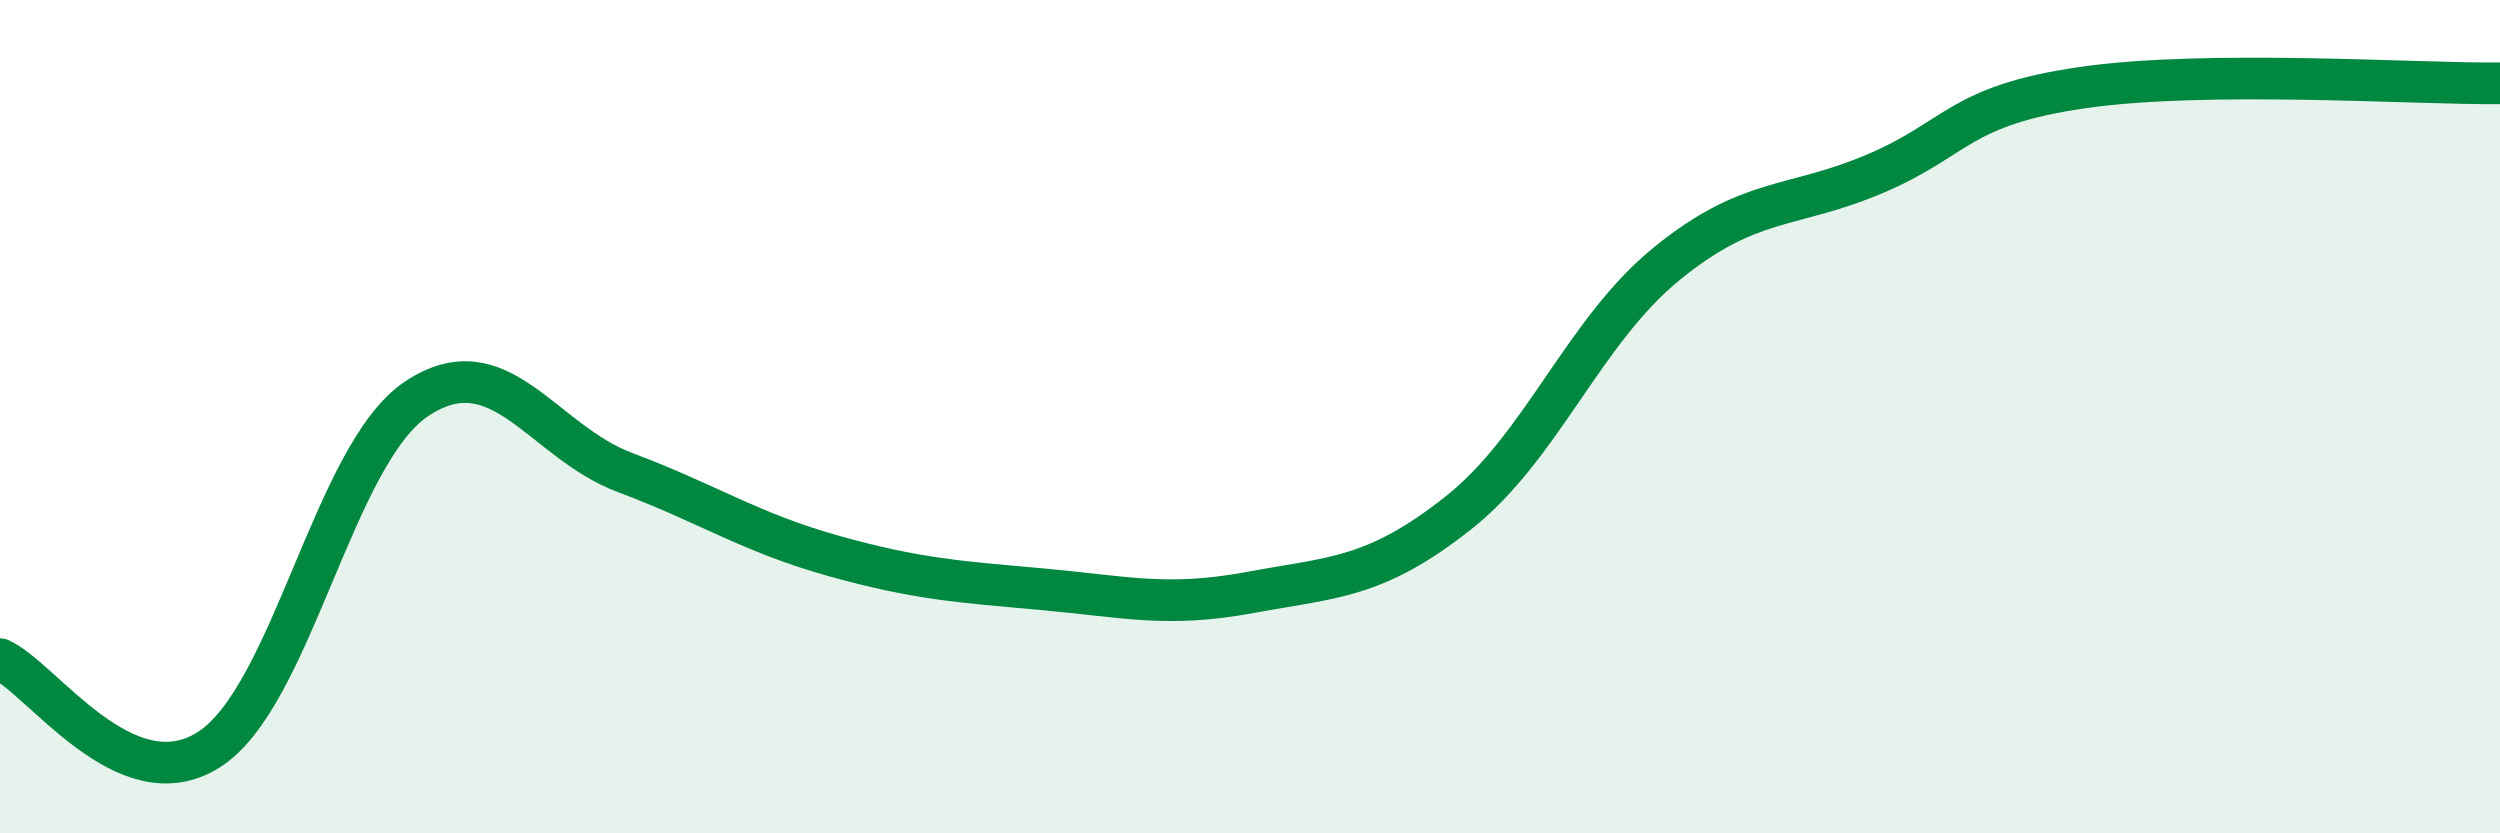
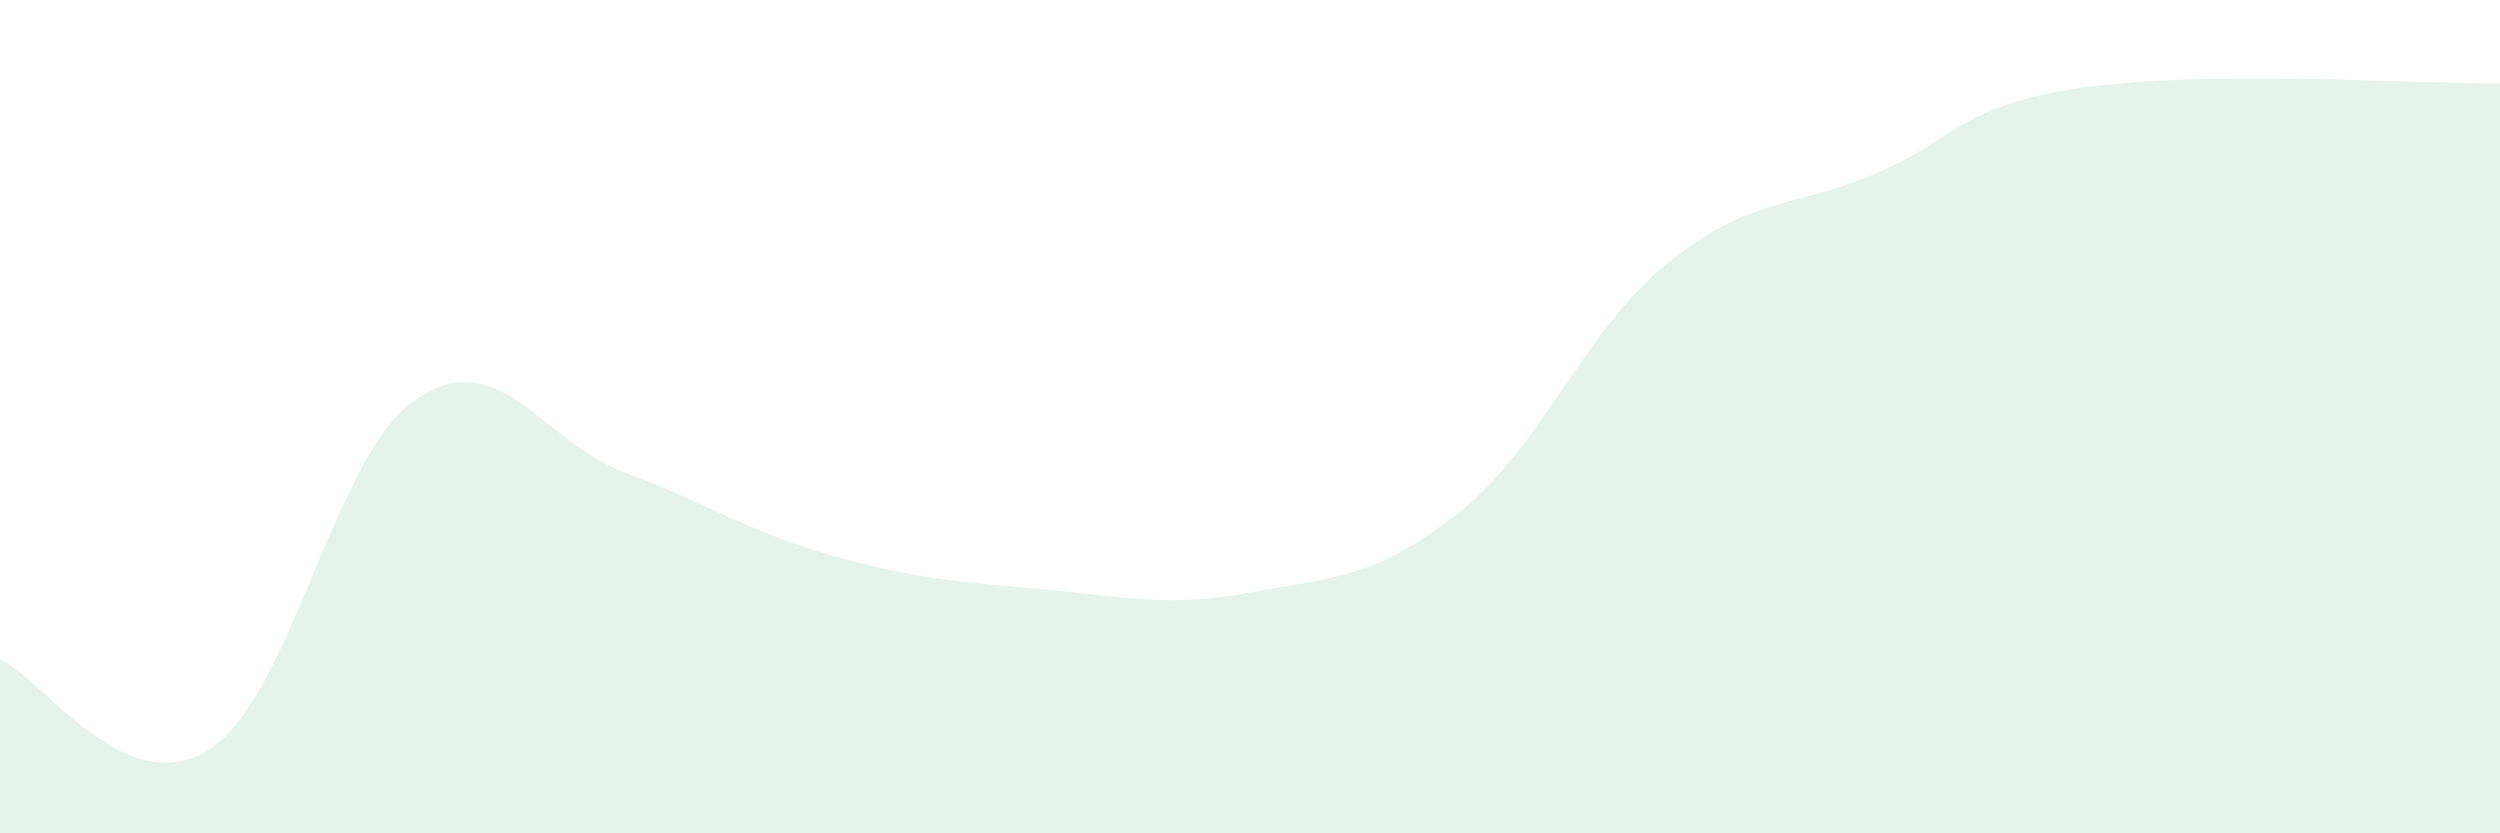
<svg xmlns="http://www.w3.org/2000/svg" width="60" height="20" viewBox="0 0 60 20">
  <path d="M 0,15.82 C 1,16.26 3,19.25 5,18 C 7,16.75 8,10.9 10,9.57 C 12,8.24 13,10.59 15,11.34 C 17,12.09 18,12.78 20,13.34 C 22,13.9 23,13.96 25,14.14 C 27,14.32 28,14.59 30,14.22 C 32,13.85 33,13.89 35,12.31 C 37,10.73 38,7.96 40,6.33 C 42,4.7 43,5.02 45,4.17 C 47,3.32 47,2.53 50,2.1 C 53,1.67 58,2.02 60,2L60 20L0 20Z" fill="#008740" opacity="0.1" stroke-linecap="round" stroke-linejoin="round" />
-   <path d="M 0,15.82 C 1,16.26 3,19.25 5,18 C 7,16.75 8,10.9 10,9.57 C 12,8.24 13,10.59 15,11.34 C 17,12.09 18,12.78 20,13.34 C 22,13.9 23,13.96 25,14.14 C 27,14.32 28,14.59 30,14.22 C 32,13.85 33,13.89 35,12.31 C 37,10.73 38,7.96 40,6.33 C 42,4.7 43,5.02 45,4.17 C 47,3.32 47,2.53 50,2.1 C 53,1.67 58,2.02 60,2" stroke="#008740" stroke-width="1" fill="none" stroke-linecap="round" stroke-linejoin="round" />
</svg>